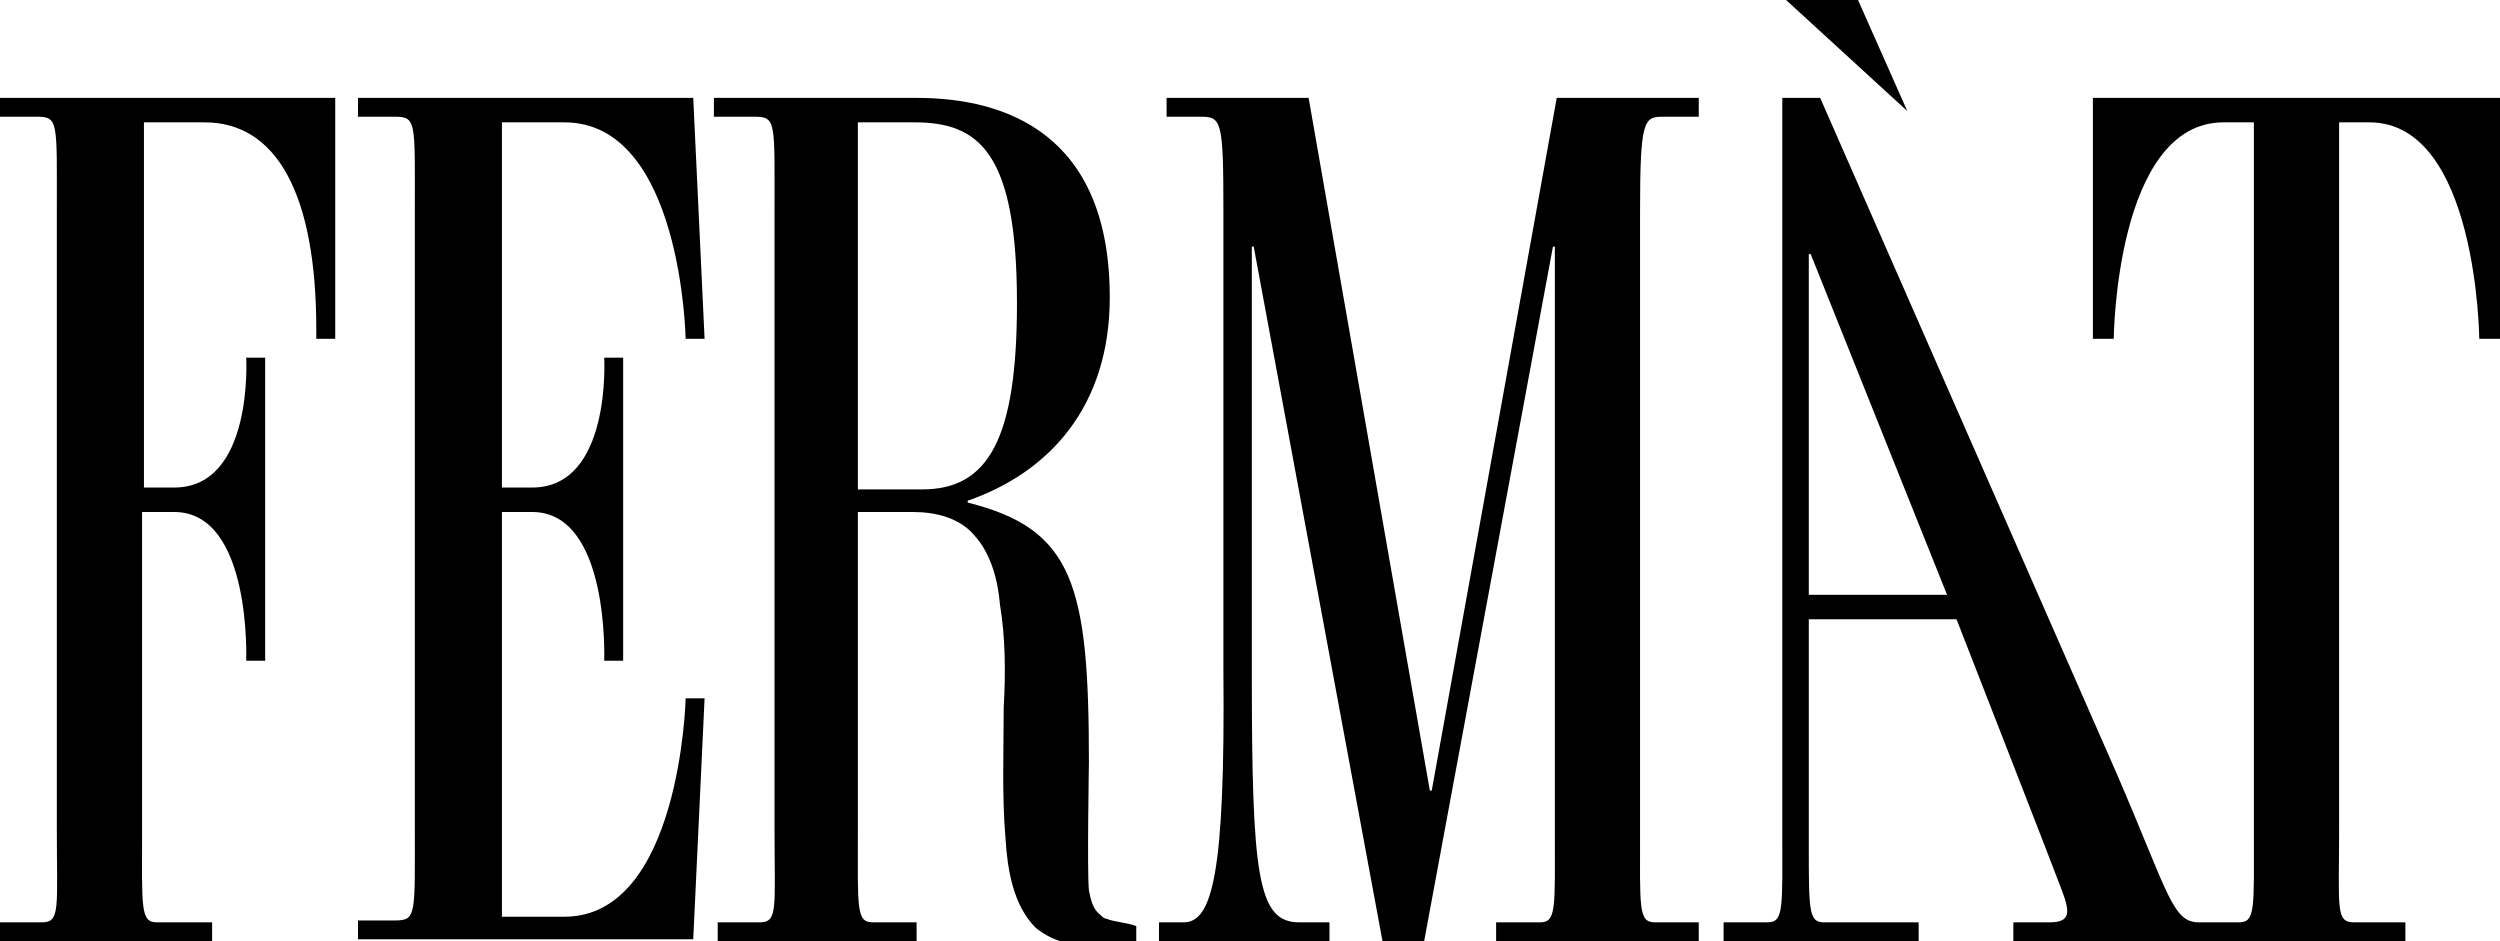
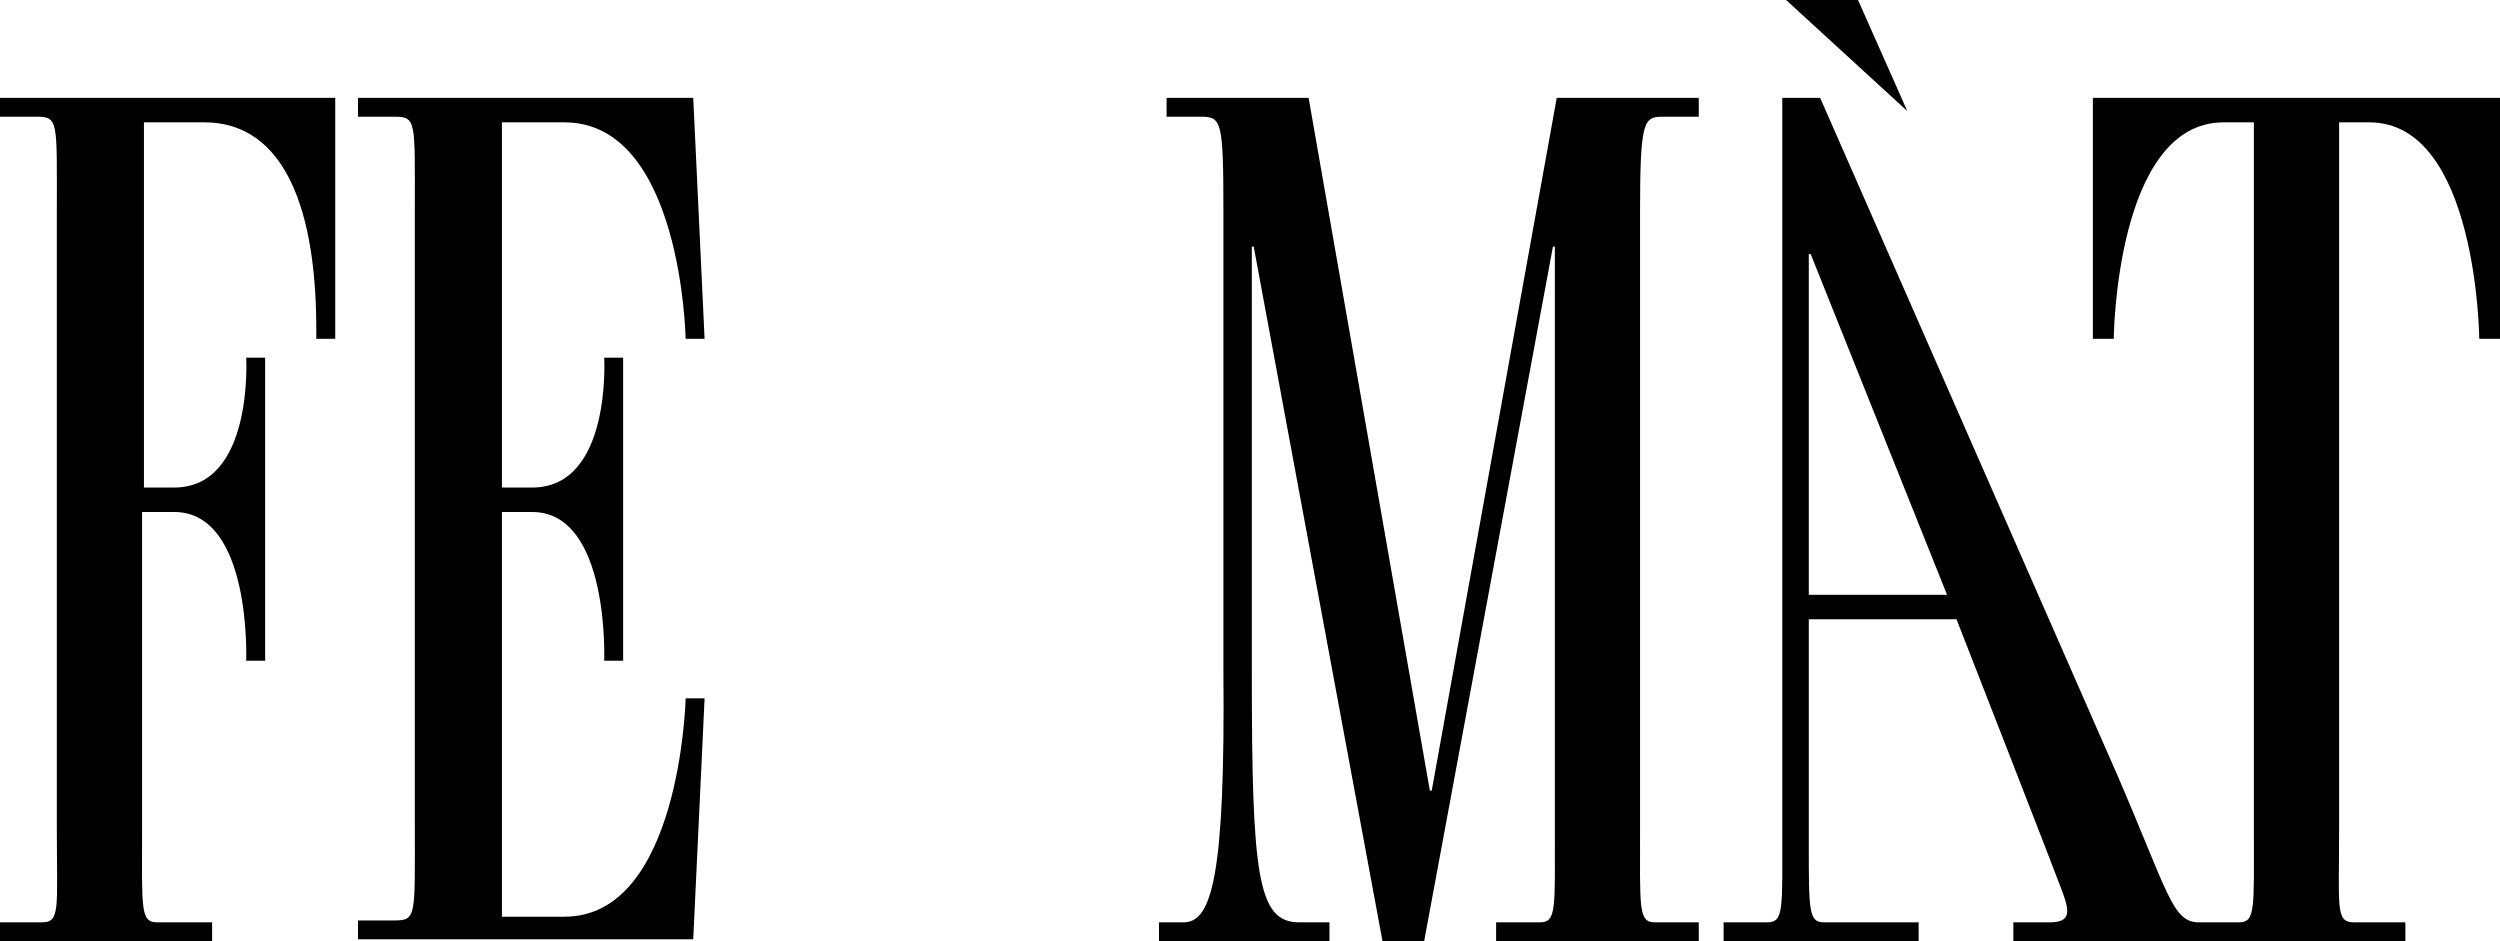
<svg xmlns="http://www.w3.org/2000/svg" width="85" height="32" viewBox="0 0 85 32" fill="none">
  <g clip-path="url(#clip0_14257_12147)">
    <path d="M52.929 3.328L48.679 26.88H48.615L44.493 3.328H39.664V3.968H40.823C41.531 3.968 41.596 4.096 41.596 7.168V22.784C41.66 29.76 41.209 31.36 40.243 31.36H39.406V32H45.202V31.36H44.171C42.755 31.36 42.562 29.76 42.562 22.848V8.384H42.626L47.005 32H48.421L52.8 8.384H52.865V28.16C52.865 30.912 52.929 31.36 52.349 31.36H50.868V32H57.758V31.36H56.278C55.698 31.36 55.762 30.912 55.762 28.16V7.168C55.762 4.096 55.891 3.968 56.535 3.968H57.758V3.328H52.929Z" fill="black" />
-     <path d="M37.603 31.232C37.539 31.232 37.474 31.168 37.41 31.104C37.152 30.912 37.088 30.592 37.023 30.272C36.959 29.632 37.023 26.048 37.023 25.92C37.023 19.904 36.508 17.984 32.902 17.088V17.024C35.671 16.064 37.732 13.824 37.732 10.112C37.732 4.544 34.19 3.328 31.164 3.328H24.273V3.968H25.626C26.398 3.968 26.334 4.096 26.334 7.168V28.16C26.334 30.912 26.463 31.36 25.819 31.36H24.402V32H31.164V31.36H29.683C29.103 31.36 29.167 30.912 29.167 28.16V17.408H31.035C31.808 17.408 32.645 17.6 33.16 18.24C33.675 18.816 33.932 19.712 33.997 20.544C34.19 21.696 34.19 22.912 34.126 24.064C34.126 25.536 34.061 27.072 34.19 28.544C34.255 29.568 34.448 30.784 35.22 31.552C35.542 31.808 35.929 32 36.315 32.064C36.508 32.128 36.702 32.128 36.959 32.128H38.633V31.488C38.311 31.36 37.925 31.36 37.603 31.232ZM29.167 16.576V4.16H31.099C33.289 4.16 34.577 5.184 34.577 10.304C34.577 14.912 33.611 16.64 31.357 16.64H29.167V16.576Z" fill="black" />
    <path d="M0 3.328V3.968H1.223C1.996 3.968 1.932 4.096 1.932 7.168V28.16C1.932 30.912 2.061 31.36 1.417 31.36H0V32H7.212V31.36H5.345C4.765 31.36 4.83 30.912 4.83 28.16V17.408H5.924C8.564 17.408 8.371 22.464 8.371 22.464H9.015V12.16H8.371C8.371 12.16 8.629 16.576 5.924 16.576H4.894V4.16H6.955C9.402 4.16 10.754 6.592 10.754 11.2V11.52H11.398V3.328H0Z" fill="black" />
    <path d="M63.173 0H60.727L64.848 3.776L63.173 0Z" fill="black" />
    <path d="M71.158 3.328V11.52H71.867C71.867 11.52 71.931 4.16 75.602 4.16H76.632V28.16C76.632 30.912 76.696 31.36 76.117 31.36H74.764C73.863 31.36 73.734 30.4 71.996 26.368L61.886 3.328H60.598V28.16C60.598 30.912 60.662 31.36 60.083 31.36H58.602V32H65.234V31.36H62.014C61.499 31.36 61.499 30.976 61.499 28.736V21.056H66.522C66.522 21.056 69.871 29.632 70.128 30.336C70.386 31.04 70.386 31.36 69.677 31.36H68.454V32H81.783V31.36H80.045C79.401 31.36 79.53 30.912 79.53 28.16V4.16H80.56C84.23 4.16 84.295 11.52 84.295 11.52H85.003V3.328H71.158ZM61.499 20.224V8.64H61.564L66.2 20.224H61.499Z" fill="black" />
    <path d="M19.191 31.168H17.066V17.408H18.096C20.736 17.408 20.543 22.464 20.543 22.464H21.187V12.16H20.543C20.543 12.16 20.801 16.576 18.096 16.576H17.066V4.16H19.191C23.183 4.16 23.312 11.52 23.312 11.52H23.956L23.57 3.328H12.172V3.968H13.395C14.168 3.968 14.104 4.096 14.104 7.168V28.096C14.104 31.168 14.168 31.296 13.395 31.296H12.172V31.936H23.57L23.956 23.744H23.312C23.312 23.808 23.119 31.168 19.191 31.168Z" fill="black" />
  </g>
  <defs>
    <clipPath id="clip0_14257_12147">
      <rect width="85" height="32" fill="white" />
    </clipPath>
  </defs>
</svg>